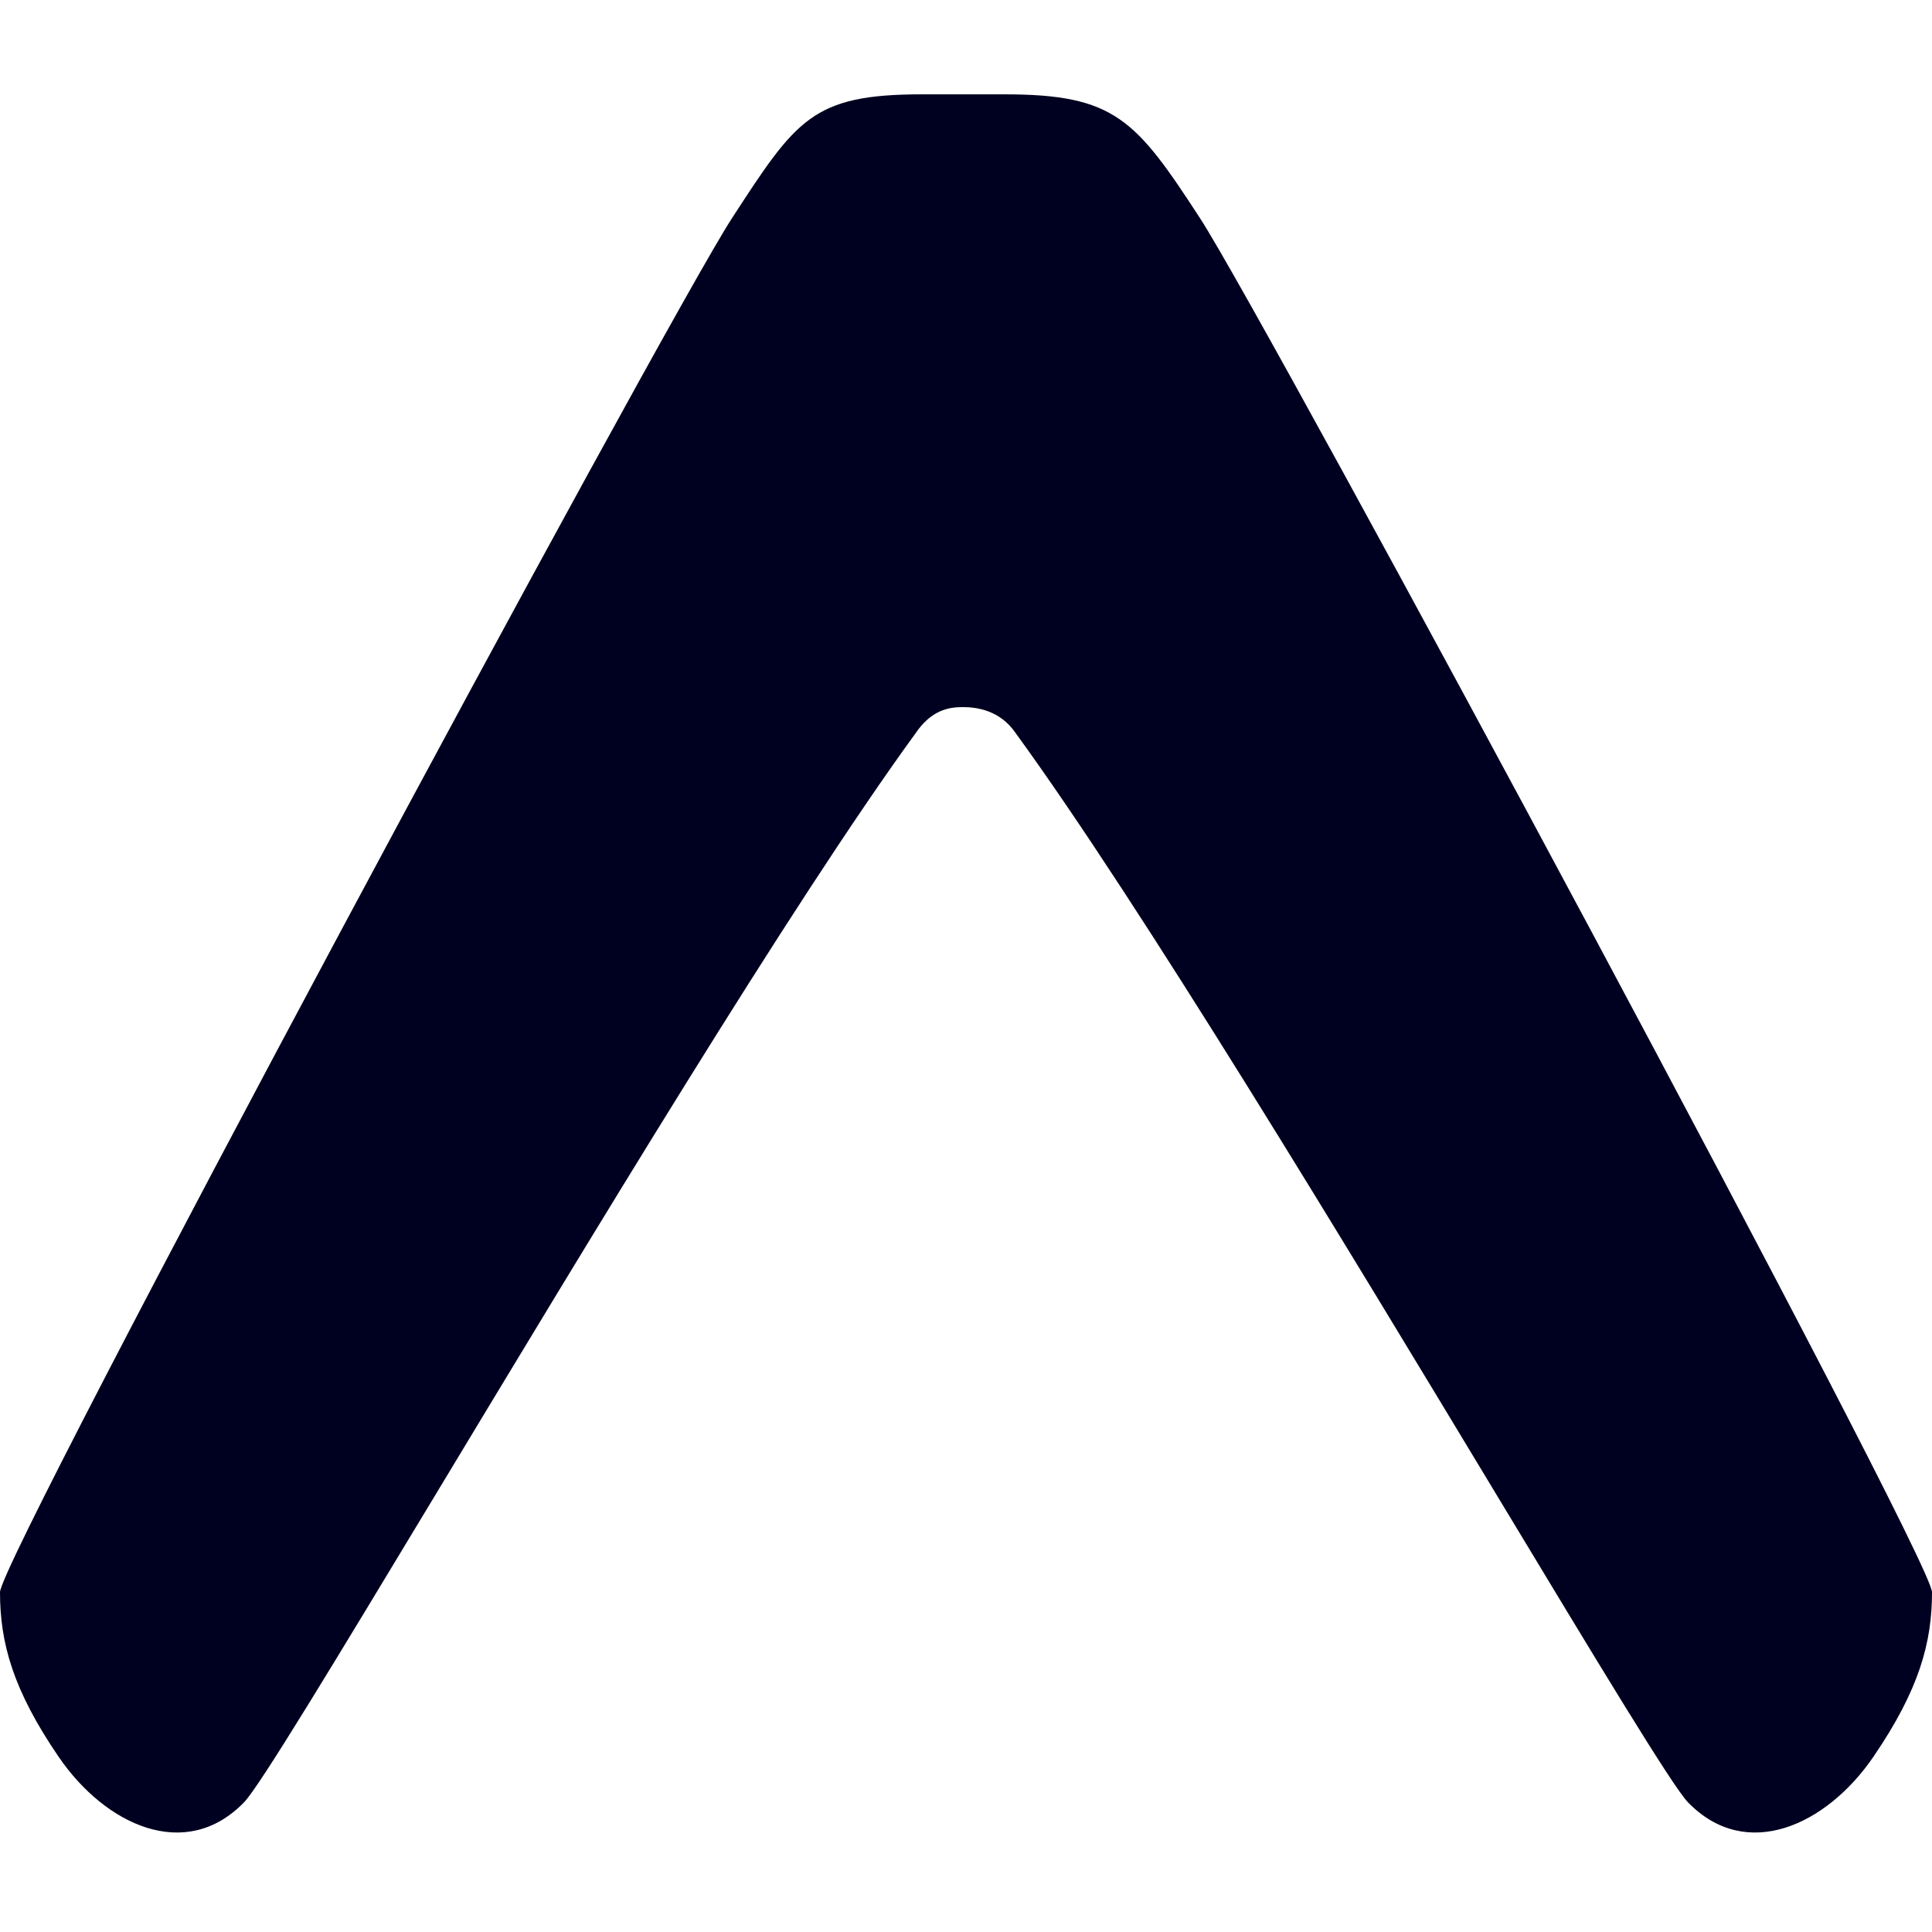
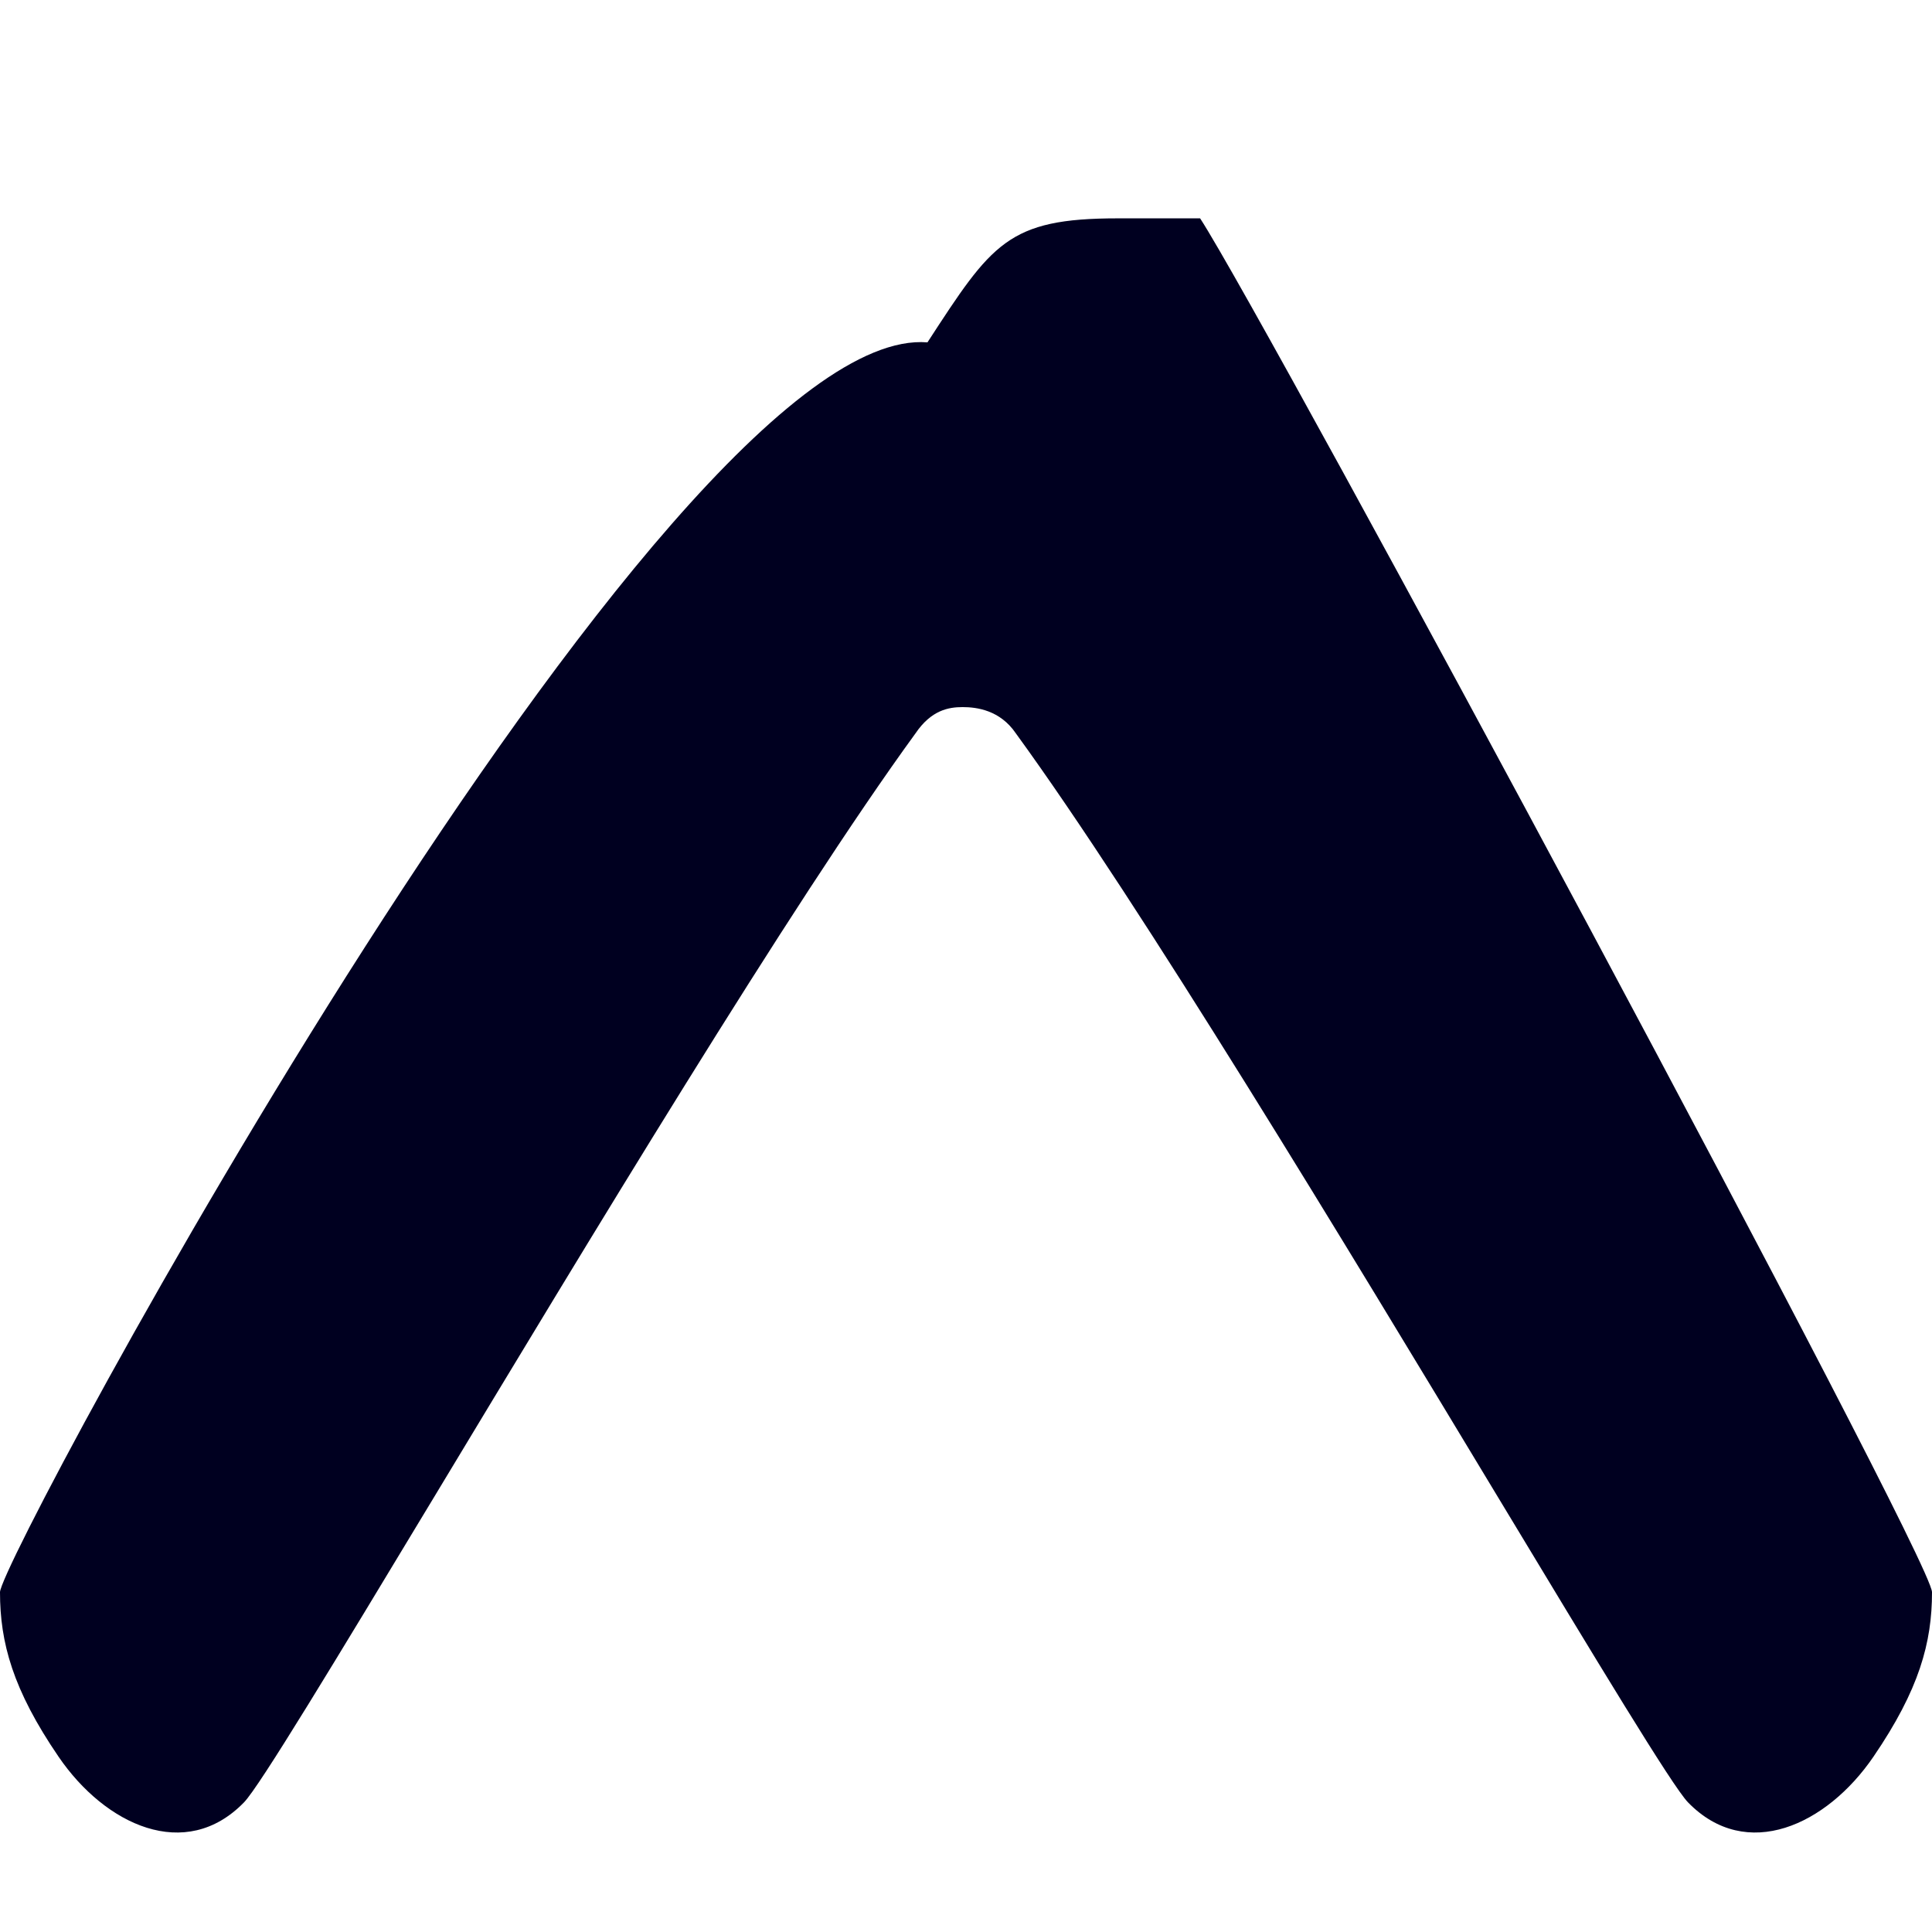
<svg xmlns="http://www.w3.org/2000/svg" width="800" height="800" preserveAspectRatio="xMidYMid" viewBox="0 -12.5 256 256">
-   <path fill="#000020" d="M121.309 84.673c2.094-3.086 4.385-3.478 6.244-3.478 1.86 0 4.957.392 7.051 3.478 16.502 22.667 43.742 67.819 63.835 101.126 13.104 21.72 23.168 38.403 25.233 40.526 7.751 7.97 18.382 3.003 24.559-6.037 6.081-8.9 7.77-15.15 7.77-21.817 0-4.54-88.106-168.4-96.979-182.039C150.49 3.314 147.71 0 133.106 0h-10.93c-14.56 0-16.665 3.314-25.198 16.432C88.106 30.072 0 193.93 0 198.472c0 6.666 1.688 12.916 7.77 21.816 6.177 9.04 16.808 14.007 24.559 6.037 2.065-2.123 12.13-18.806 25.233-40.526 20.093-33.307 47.245-78.46 63.747-101.126Z" />
+   <path fill="#000020" d="M121.309 84.673c2.094-3.086 4.385-3.478 6.244-3.478 1.86 0 4.957.392 7.051 3.478 16.502 22.667 43.742 67.819 63.835 101.126 13.104 21.72 23.168 38.403 25.233 40.526 7.751 7.97 18.382 3.003 24.559-6.037 6.081-8.9 7.77-15.15 7.77-21.817 0-4.54-88.106-168.4-96.979-182.039h-10.93c-14.56 0-16.665 3.314-25.198 16.432C88.106 30.072 0 193.93 0 198.472c0 6.666 1.688 12.916 7.77 21.816 6.177 9.04 16.808 14.007 24.559 6.037 2.065-2.123 12.13-18.806 25.233-40.526 20.093-33.307 47.245-78.46 63.747-101.126Z" />
</svg>